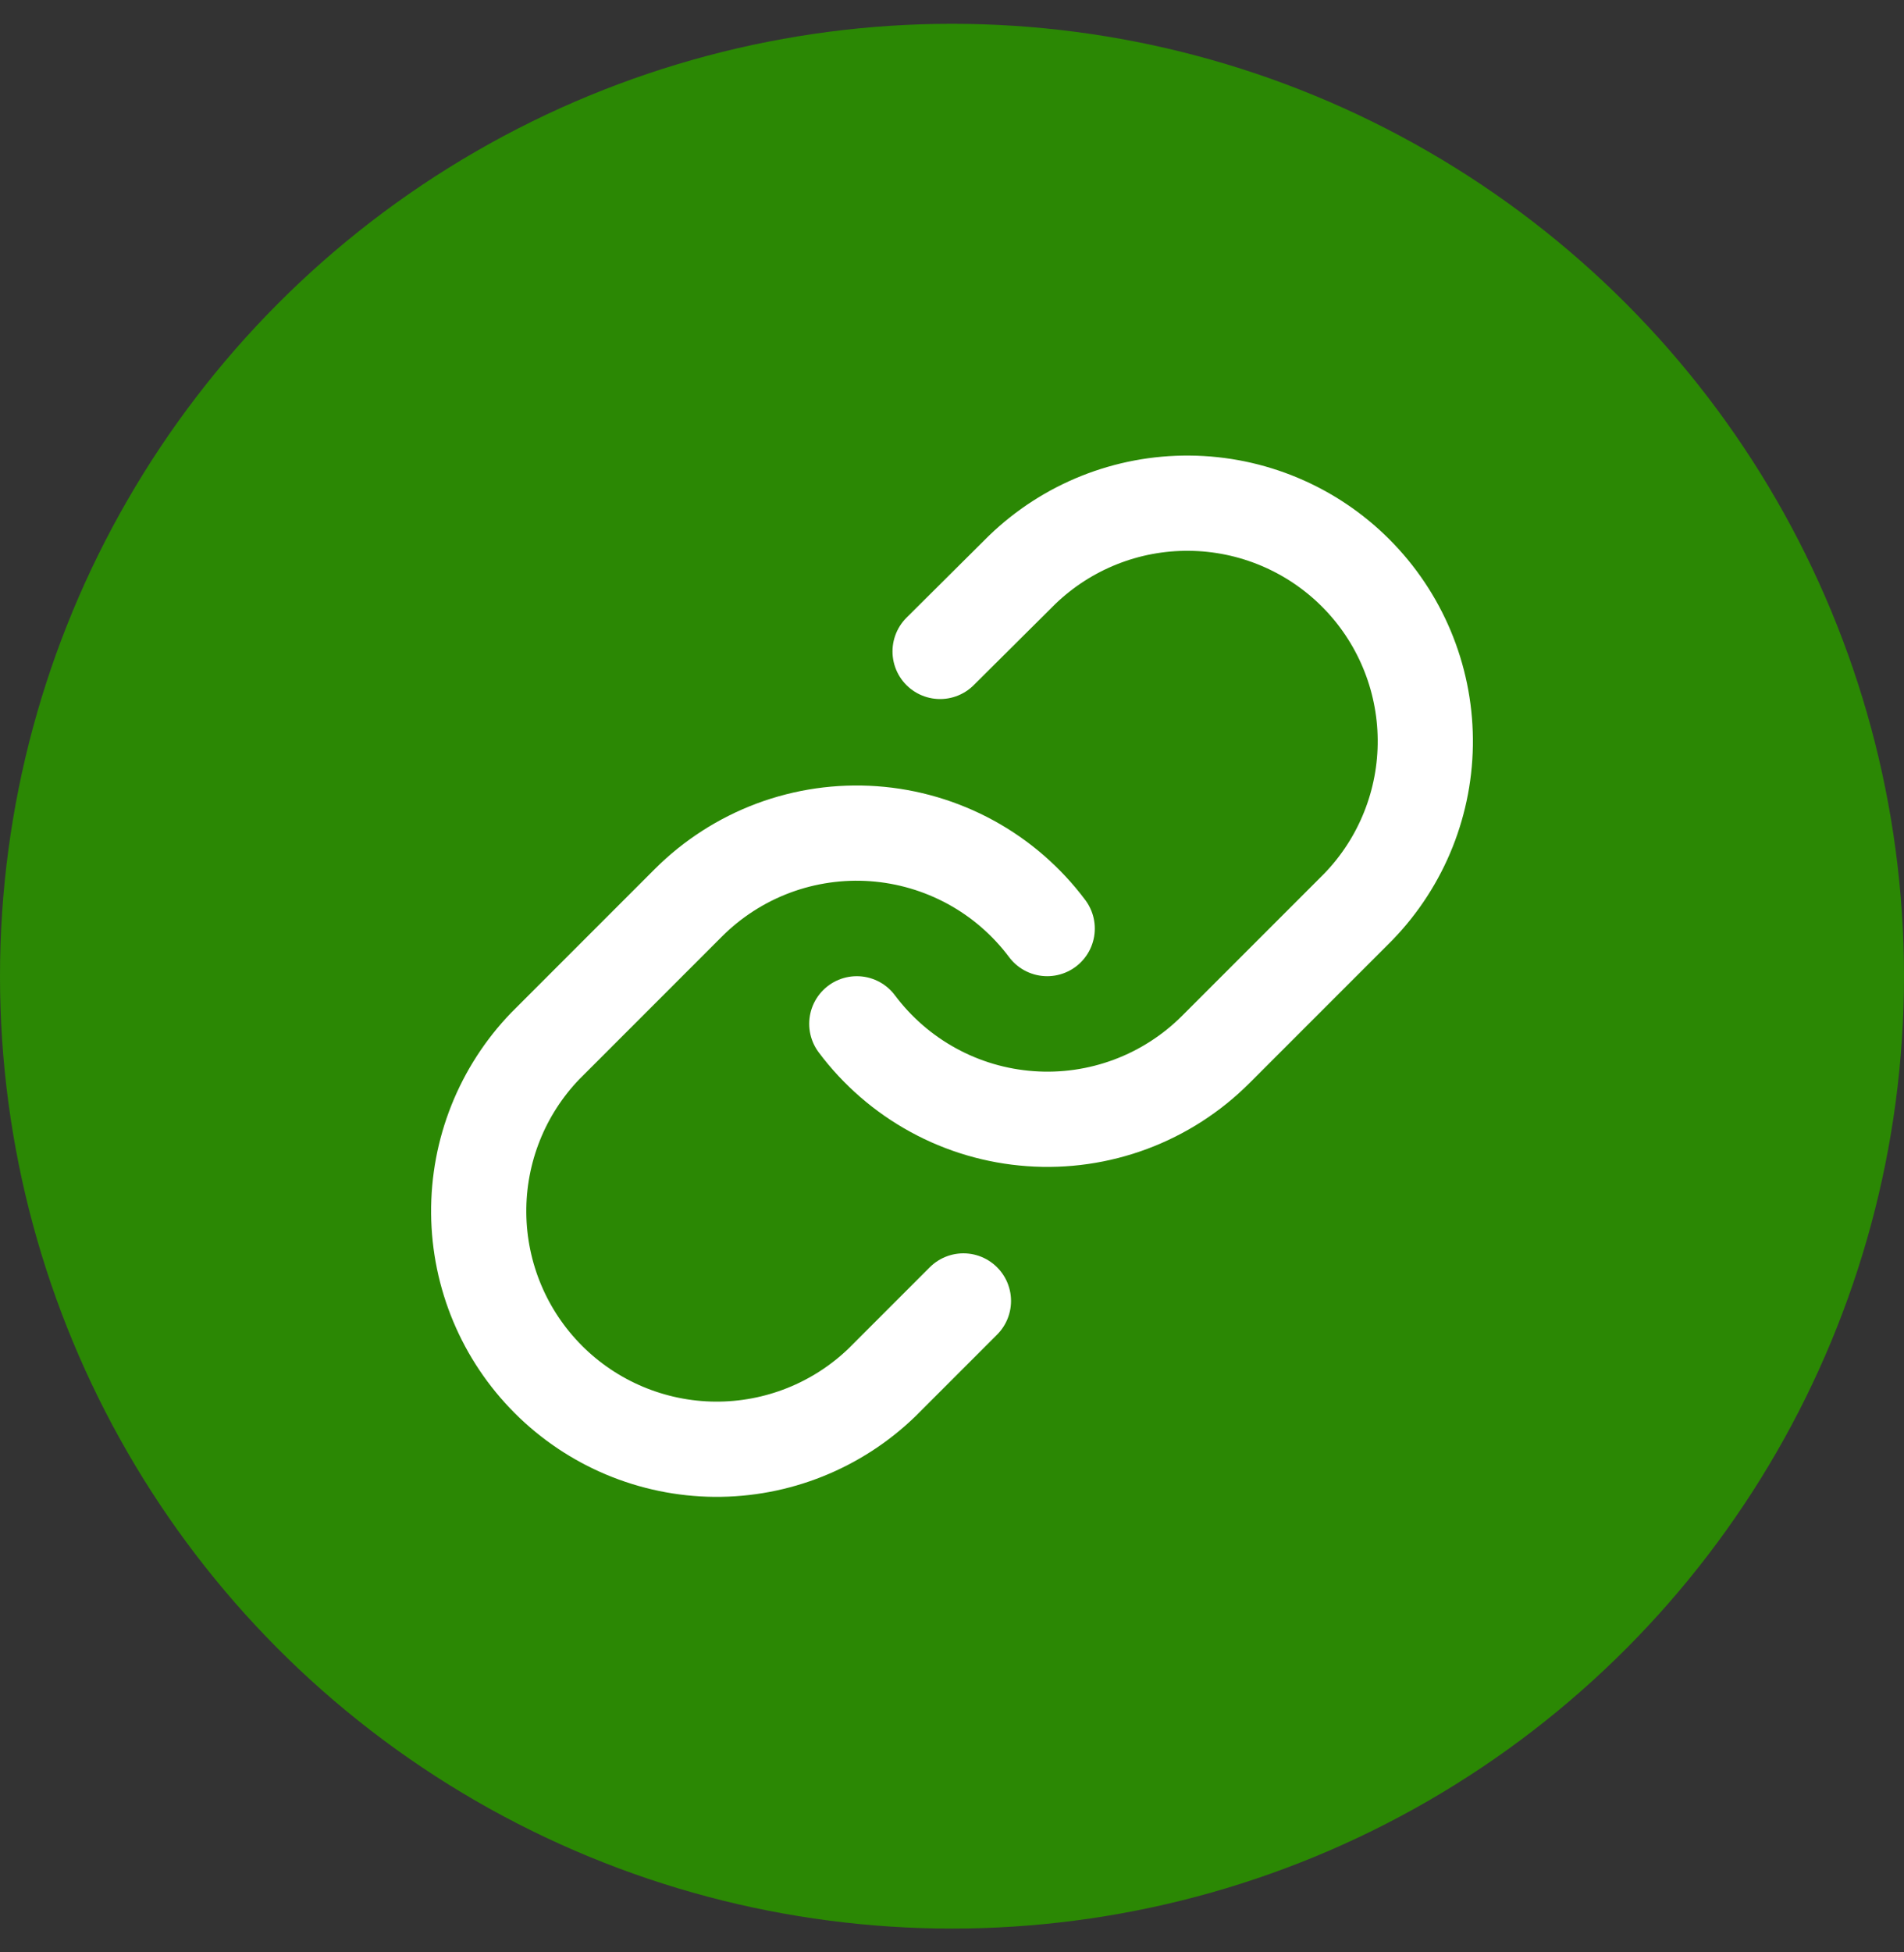
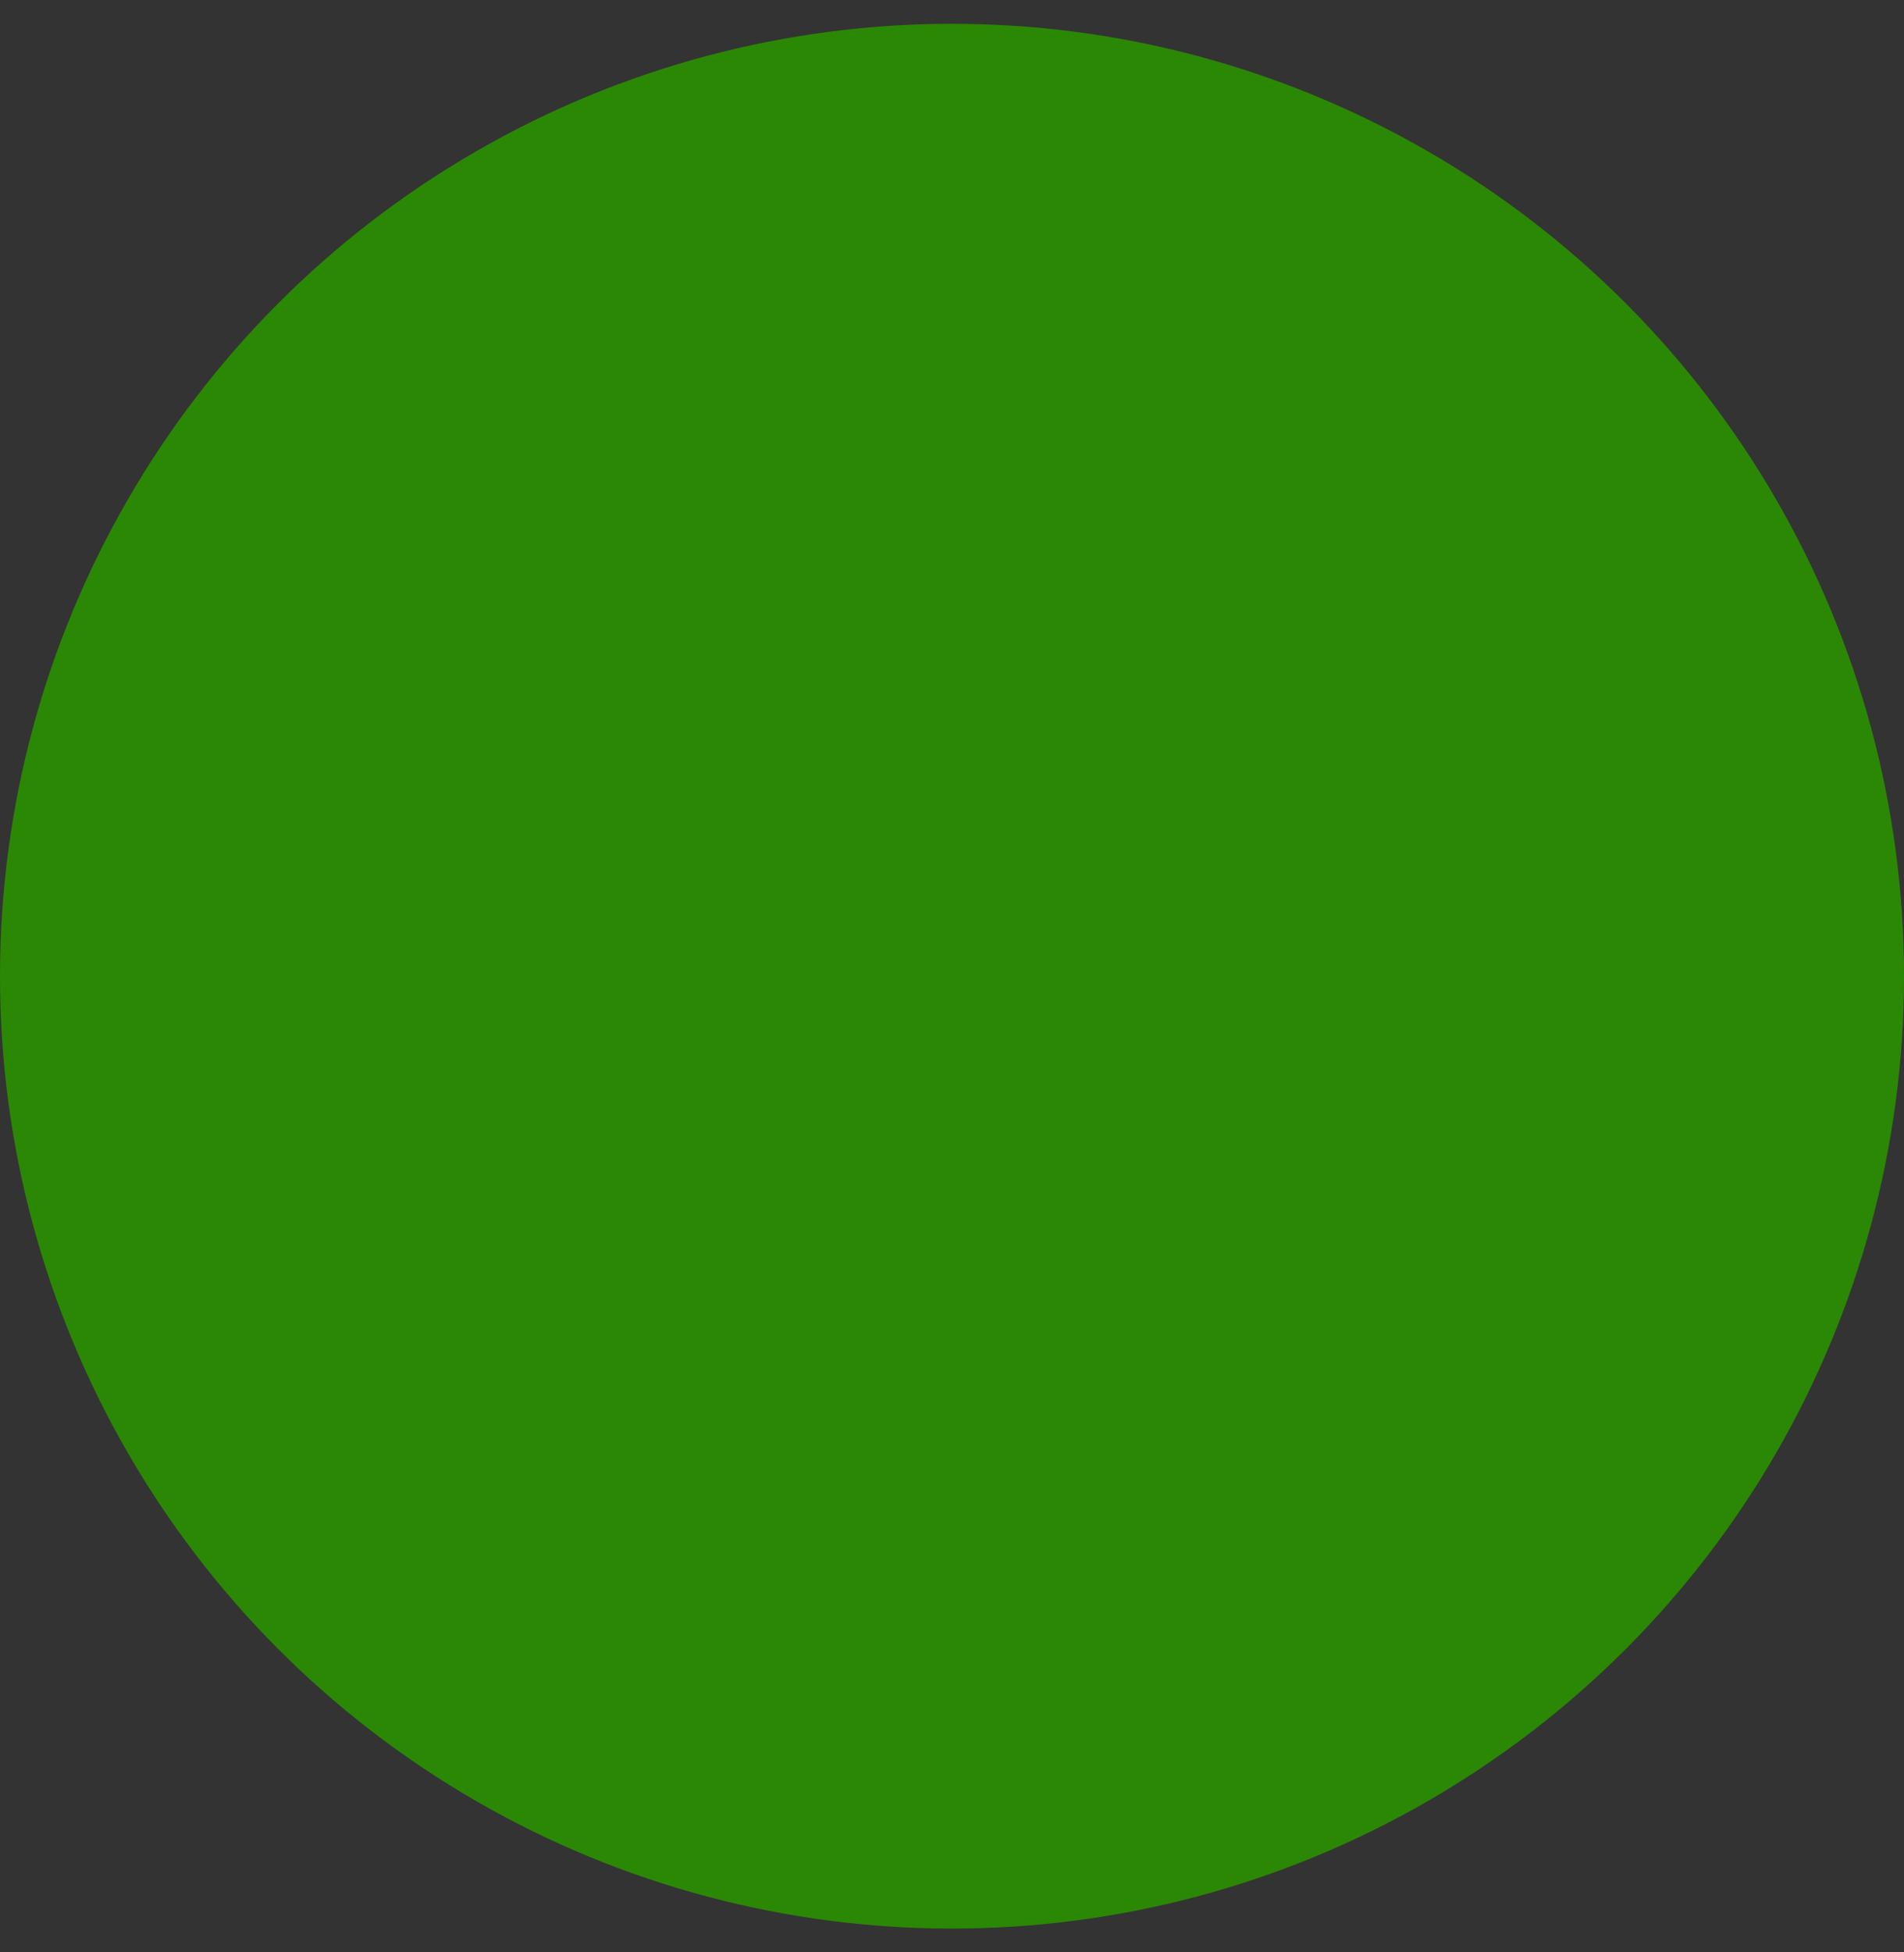
<svg xmlns="http://www.w3.org/2000/svg" width="40" height="41" viewBox="0 0 40 41" fill="none">
  <rect x="0" y="0" width="40" height="41" fill="#333333" stroke="none" />
  <circle cx="20" cy="20.5" r="20" fill="#2B8804" />
-   <path d="M18 21.5C18.43 22.074 18.977 22.549 19.607 22.893C20.236 23.237 20.931 23.441 21.647 23.492C22.362 23.544 23.08 23.44 23.751 23.19C24.423 22.939 25.033 22.547 25.54 22.04L28.54 19.04C29.451 18.097 29.955 16.834 29.943 15.523C29.932 14.212 29.406 12.958 28.479 12.031C27.552 11.104 26.298 10.578 24.987 10.567C23.676 10.555 22.413 11.059 21.47 11.97L19.75 13.68" stroke="white" stroke-width="2" stroke-linecap="round" stroke-linejoin="round" />
-   <path d="M22 19.5C21.57 18.926 21.023 18.451 20.393 18.107C19.764 17.764 19.068 17.559 18.353 17.508C17.638 17.457 16.92 17.56 16.249 17.81C15.577 18.061 14.967 18.453 14.46 18.96L11.46 21.96C10.549 22.903 10.045 24.166 10.057 25.477C10.068 26.788 10.594 28.042 11.521 28.969C12.448 29.896 13.702 30.422 15.013 30.434C16.324 30.445 17.587 29.941 18.53 29.03L20.24 27.32" stroke="white" stroke-width="2" stroke-linecap="round" stroke-linejoin="round" />
</svg>